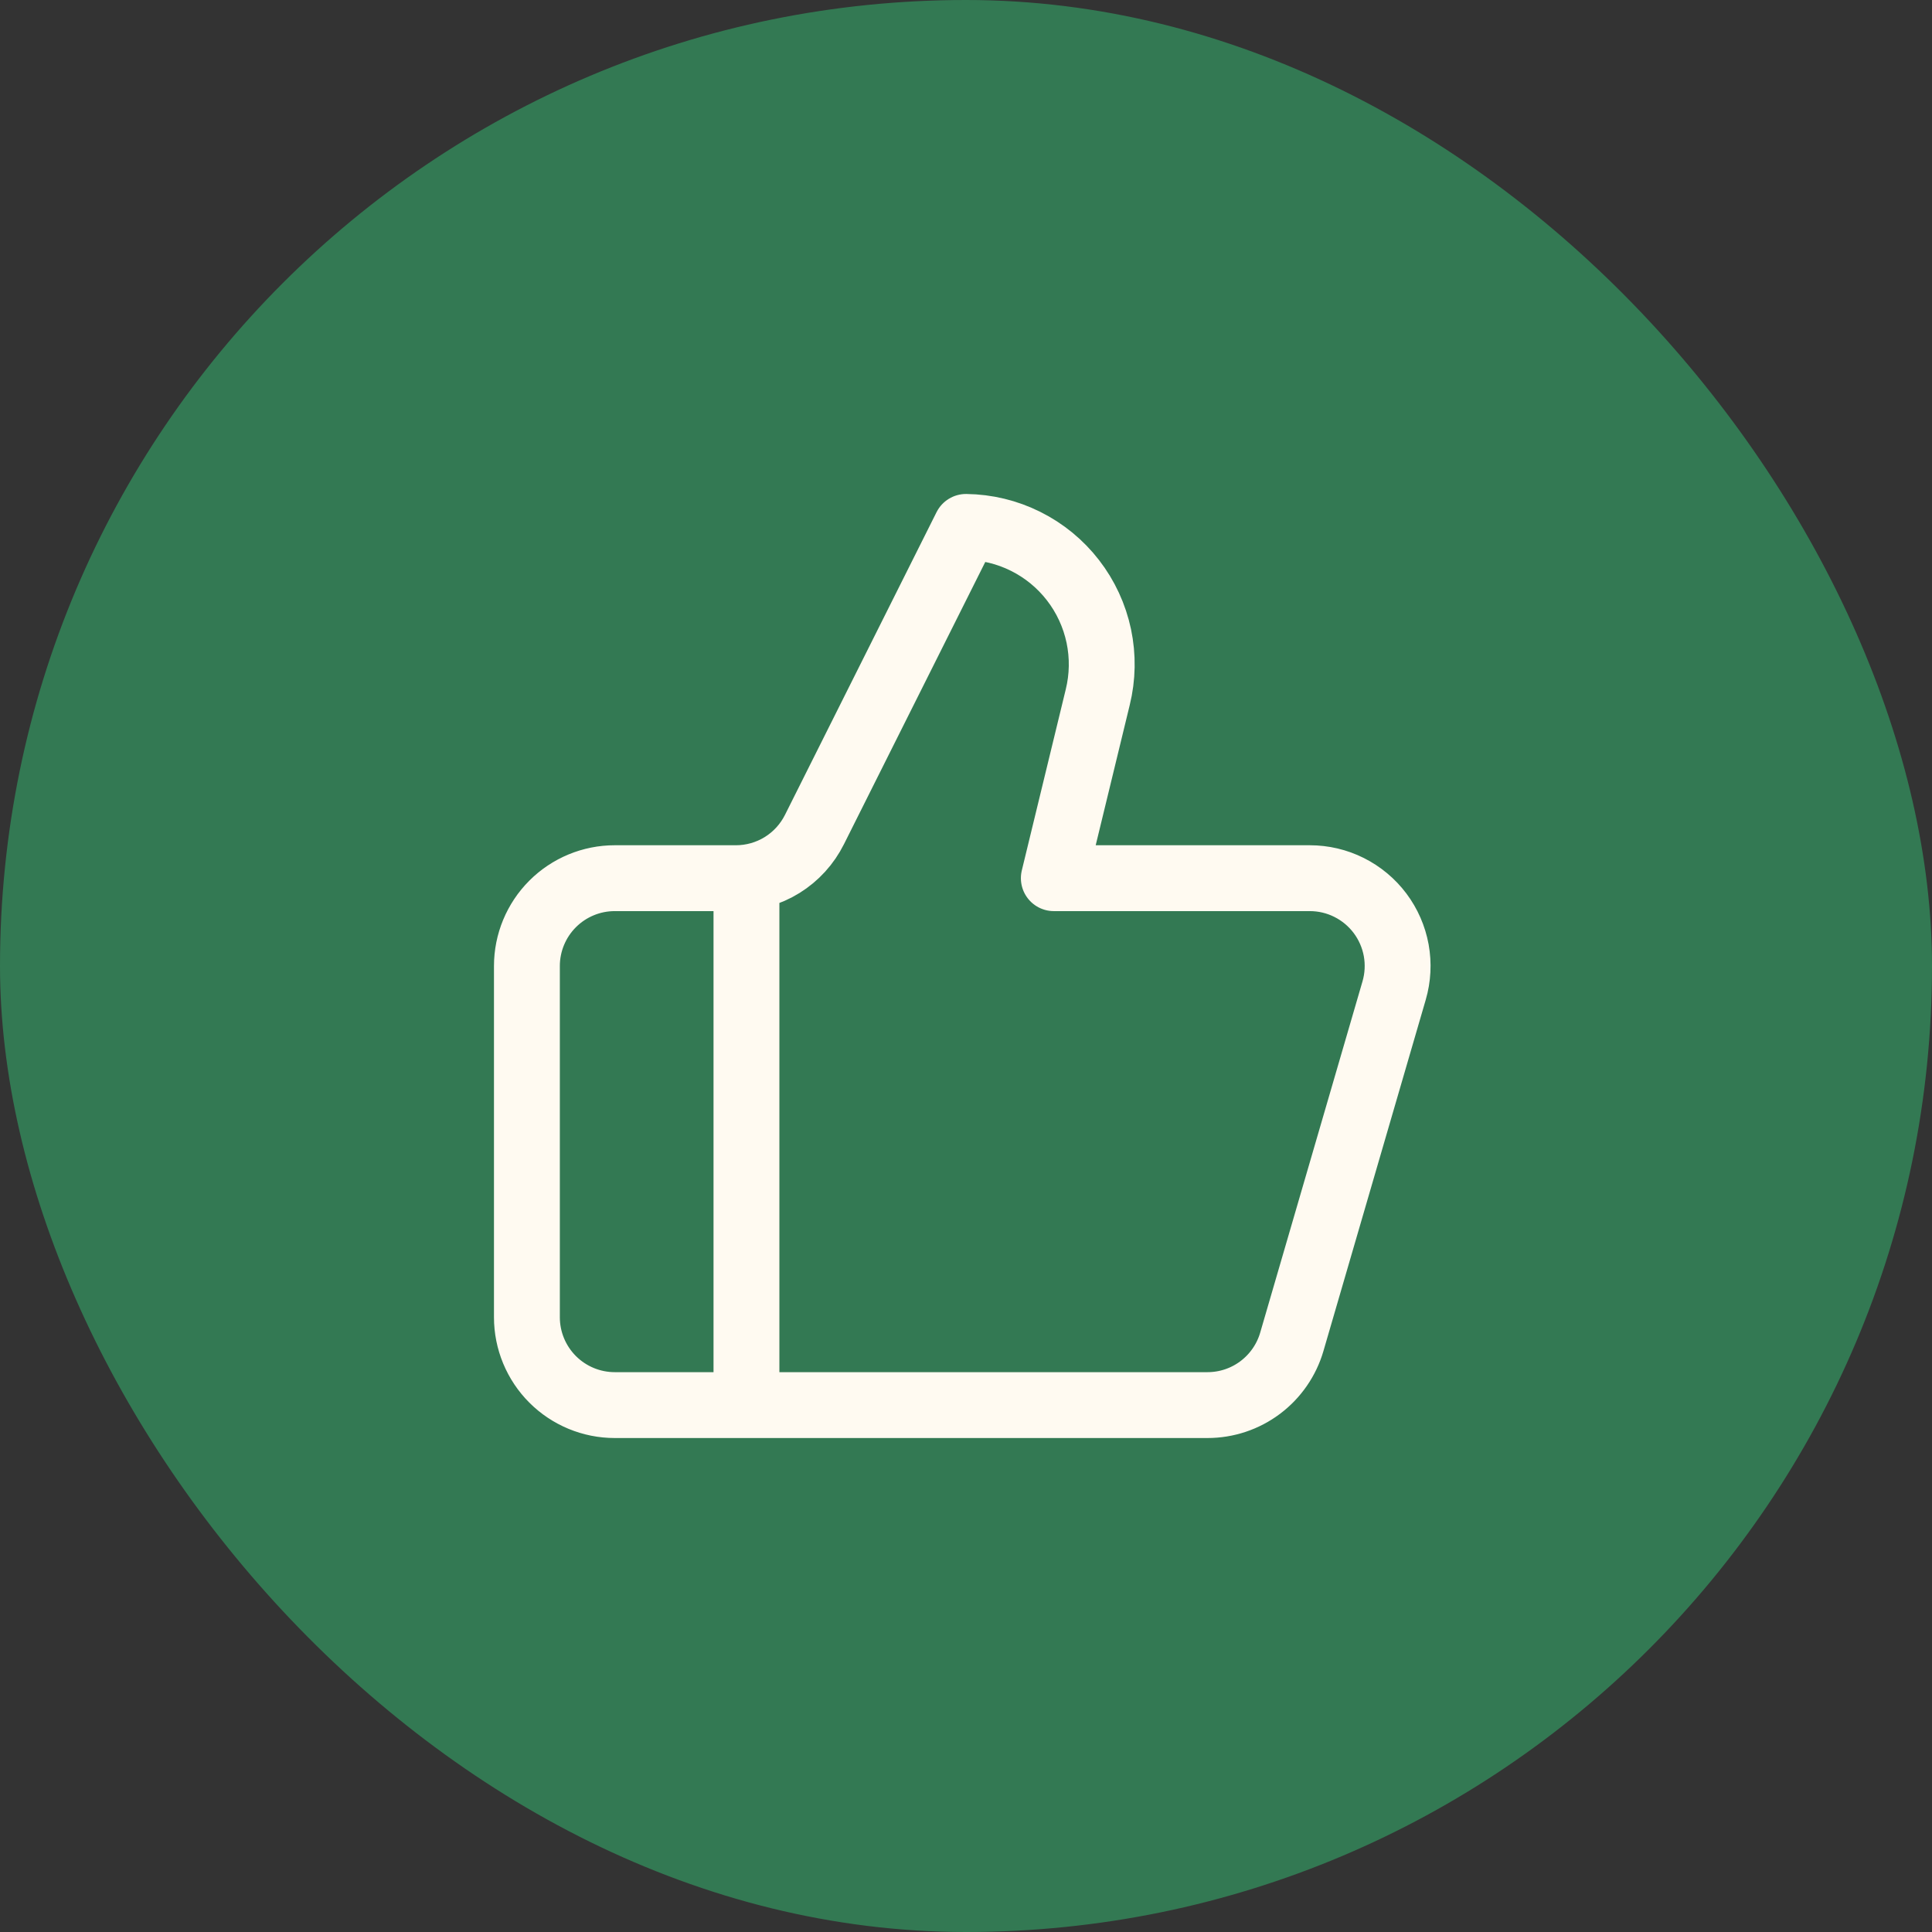
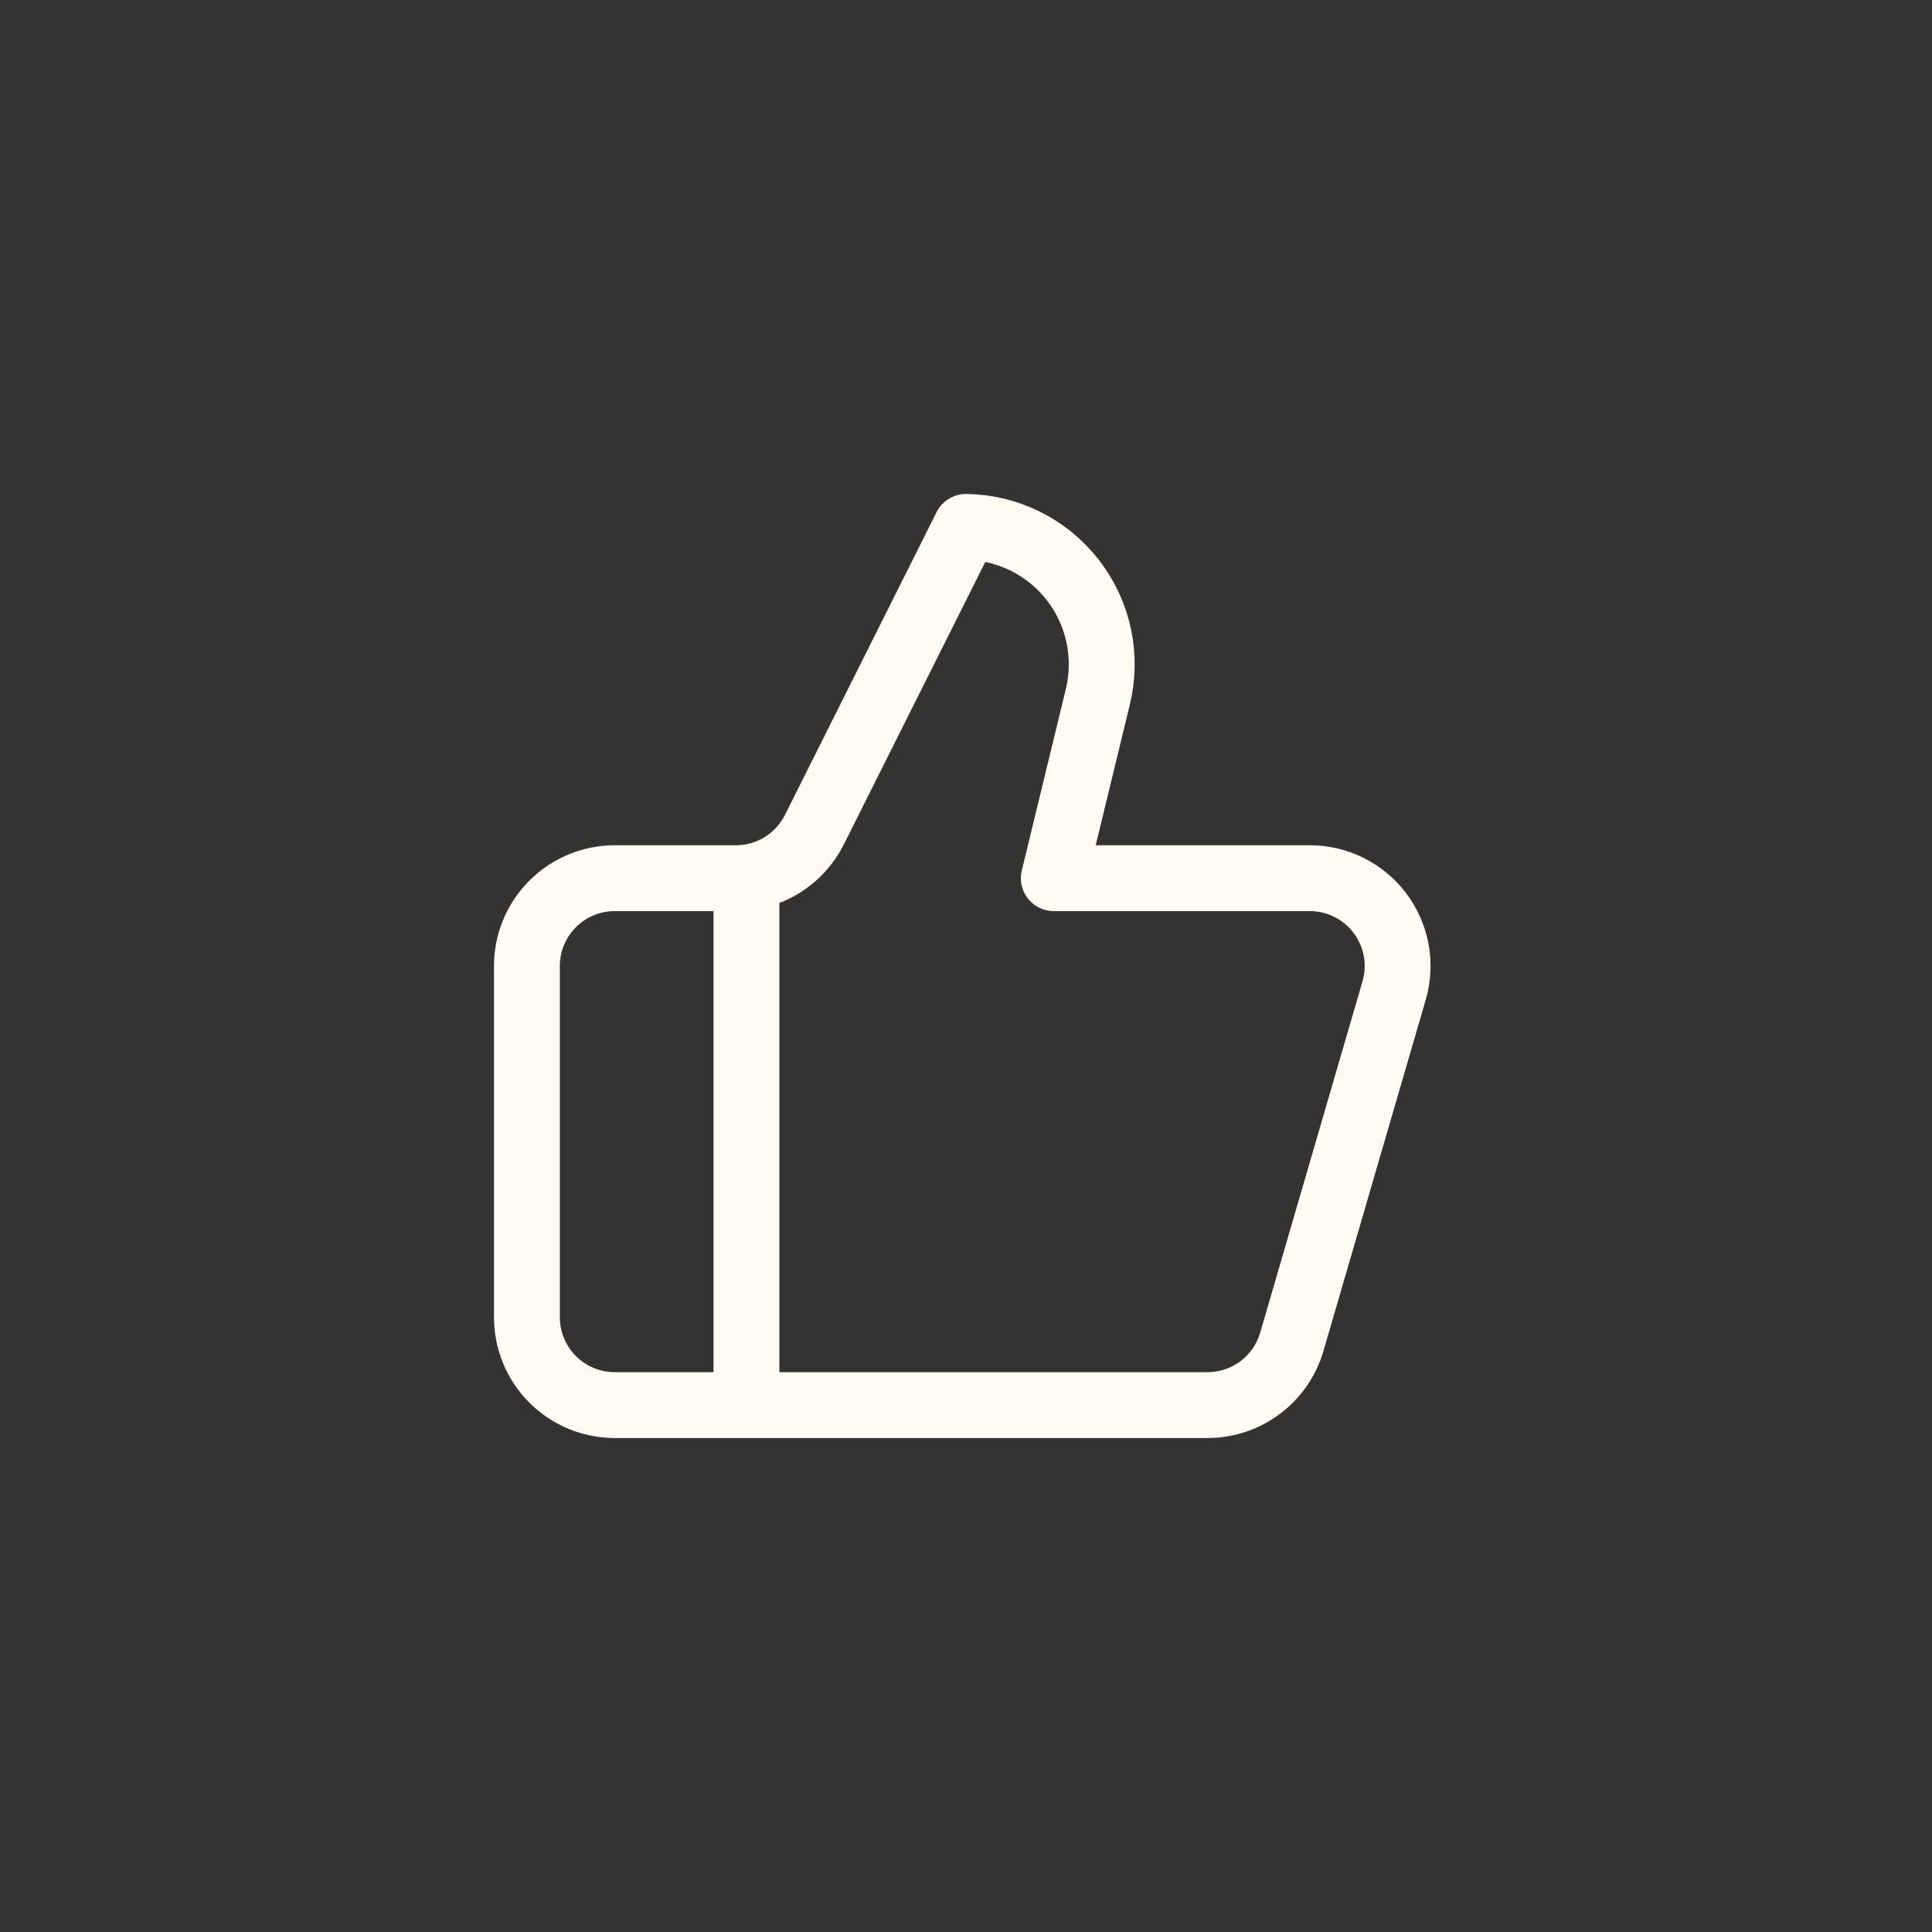
<svg xmlns="http://www.w3.org/2000/svg" width="44" height="44" viewBox="0 0 44 44" fill="none">
  <rect x="0" y="0" width="44" height="44" fill="#333333" stroke="none" />
-   <rect width="44" height="44" rx="22" fill="#337953" />
  <path d="M17 20V32M25 15.88L24 20H29.83C30.14 20 30.447 20.072 30.724 20.211C31.002 20.35 31.244 20.552 31.43 20.8C31.616 21.048 31.742 21.337 31.798 21.642C31.853 21.948 31.837 22.262 31.75 22.56L29.42 30.56C29.299 30.975 29.046 31.34 28.7 31.6C28.354 31.86 27.933 32 27.5 32H14C13.47 32 12.961 31.789 12.586 31.414C12.211 31.039 12 30.53 12 30V22C12 21.47 12.211 20.961 12.586 20.586C12.961 20.211 13.47 20 14 20H16.76C17.132 20 17.497 19.896 17.813 19.7C18.129 19.504 18.384 19.223 18.55 18.89L22 12C22.472 12.006 22.936 12.118 23.358 12.329C23.78 12.539 24.149 12.842 24.437 13.215C24.726 13.588 24.926 14.022 25.024 14.483C25.121 14.945 25.113 15.422 25 15.88Z" stroke="#FFFAF1" stroke-width="1.5" stroke-linecap="round" stroke-linejoin="round" />
</svg>